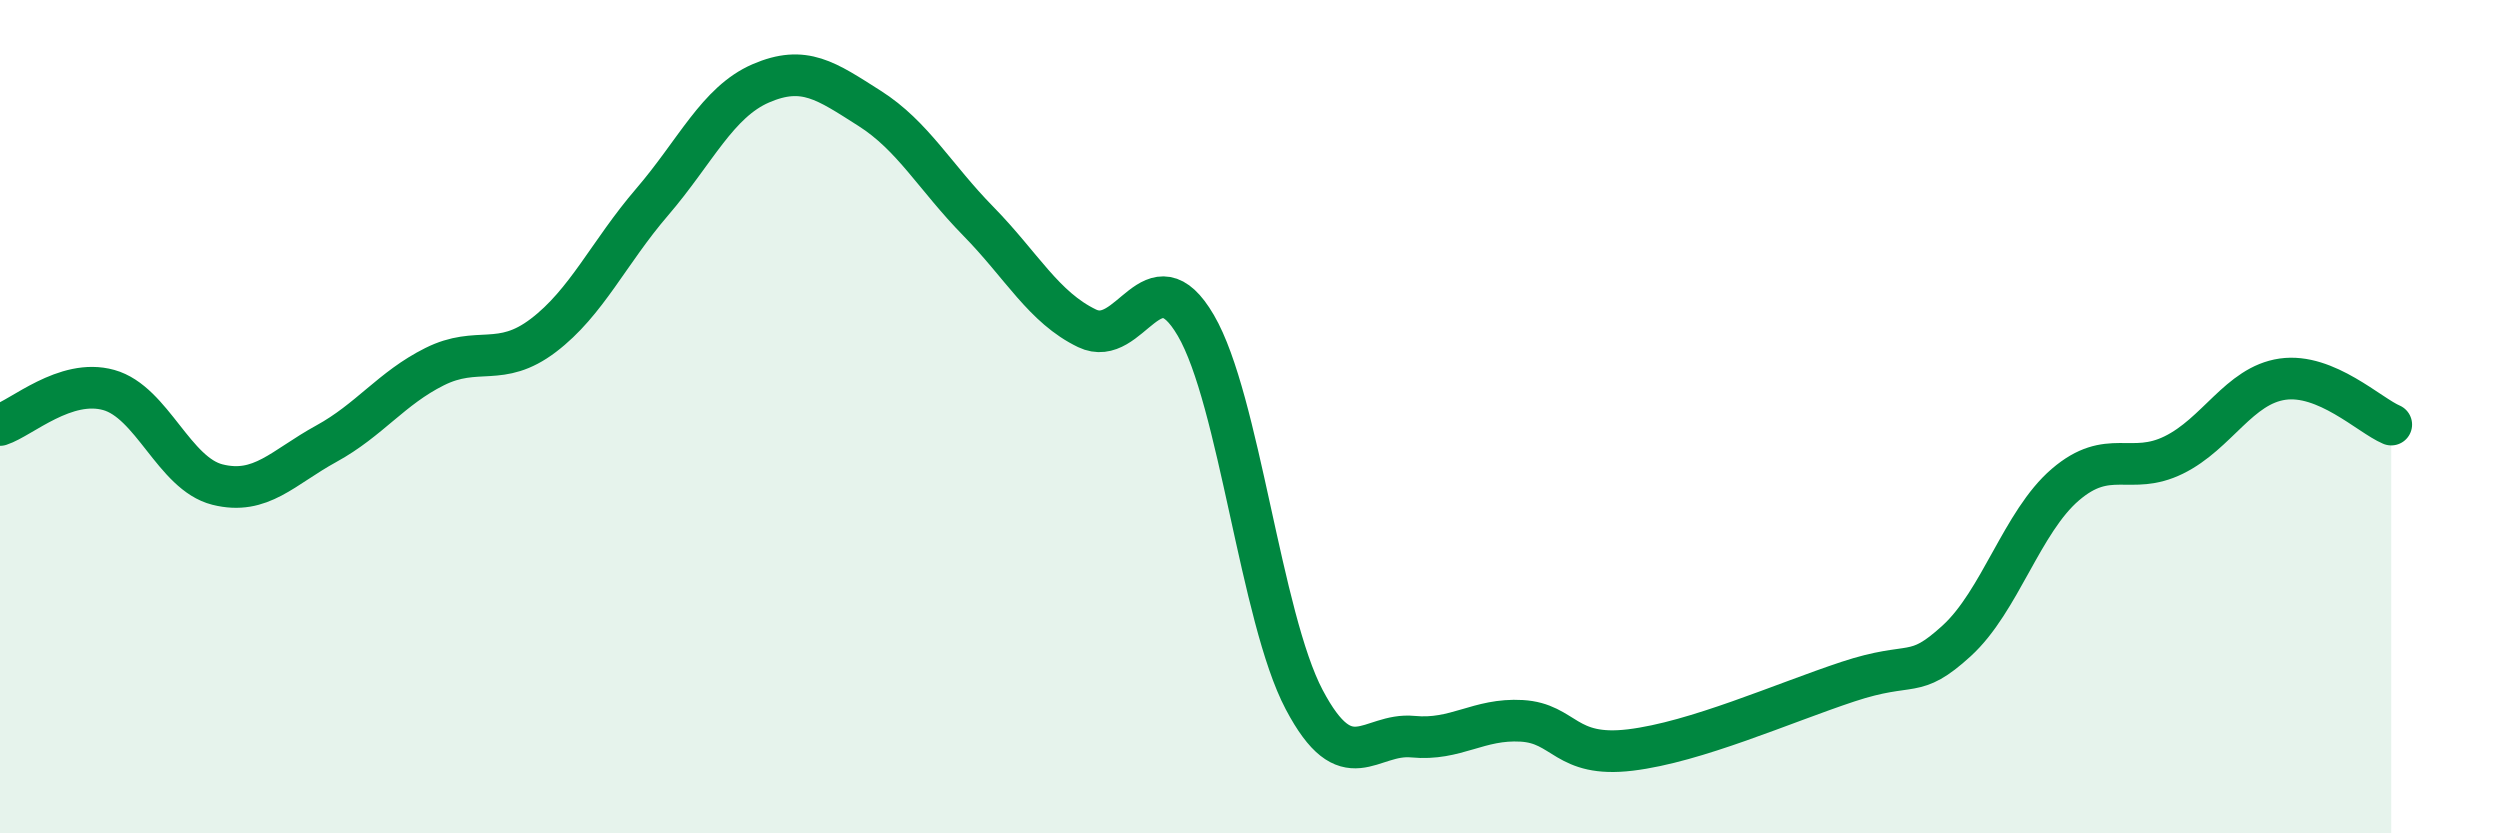
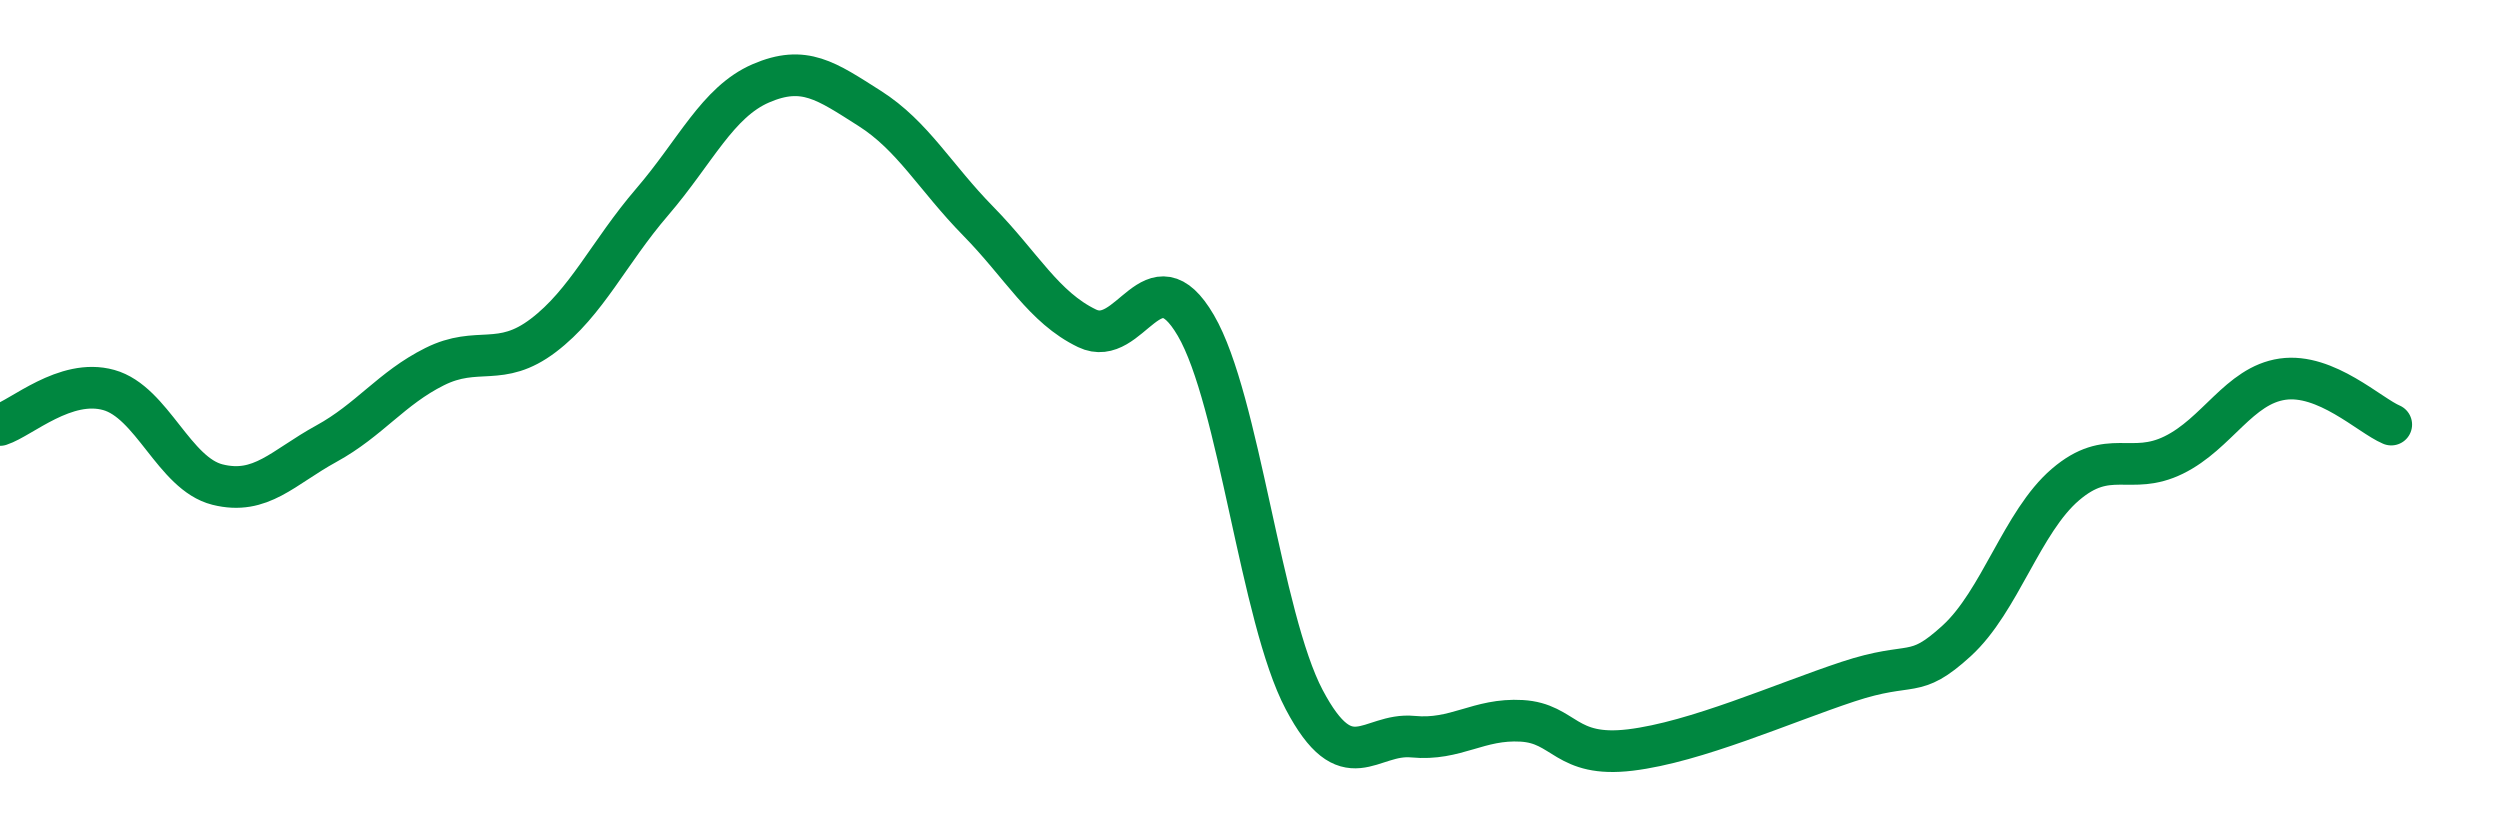
<svg xmlns="http://www.w3.org/2000/svg" width="60" height="20" viewBox="0 0 60 20">
-   <path d="M 0,10.2 C 0.52,10.03 1.57,9.07 2.61,9.36 C 3.65,9.65 4.18,11.37 5.22,11.63 C 6.26,11.89 6.79,11.22 7.83,10.65 C 8.87,10.08 9.39,9.32 10.43,8.8 C 11.47,8.28 12,8.84 13.04,8.05 C 14.08,7.26 14.61,6.06 15.65,4.85 C 16.69,3.64 17.22,2.45 18.26,2 C 19.3,1.55 19.83,1.94 20.87,2.6 C 21.91,3.26 22.44,4.25 23.48,5.31 C 24.52,6.37 25.05,7.38 26.09,7.88 C 27.13,8.38 27.66,6.03 28.7,7.81 C 29.74,9.59 30.26,14.82 31.3,16.79 C 32.34,18.76 32.87,17.58 33.91,17.68 C 34.95,17.78 35.48,17.24 36.52,17.3 C 37.56,17.36 37.56,18.19 39.13,18 C 40.7,17.81 42.78,16.88 44.35,16.36 C 45.92,15.84 45.92,16.33 46.96,15.38 C 48,14.43 48.53,12.52 49.57,11.63 C 50.61,10.74 51.13,11.43 52.17,10.92 C 53.21,10.41 53.74,9.25 54.78,9.1 C 55.82,8.95 56.87,9.97 57.39,10.19L57.39 20L0 20Z" fill="#008740" opacity="0.1" stroke-linecap="round" stroke-linejoin="round" />
  <path d="M 0,10.2 C 0.52,10.03 1.57,9.07 2.61,9.36 C 3.65,9.65 4.18,11.37 5.22,11.63 C 6.26,11.89 6.79,11.22 7.83,10.65 C 8.87,10.08 9.39,9.32 10.43,8.8 C 11.47,8.28 12,8.84 13.04,8.05 C 14.08,7.26 14.61,6.06 15.65,4.85 C 16.69,3.64 17.22,2.45 18.26,2 C 19.3,1.55 19.83,1.94 20.87,2.6 C 21.91,3.26 22.44,4.25 23.48,5.31 C 24.52,6.37 25.05,7.38 26.09,7.88 C 27.13,8.38 27.66,6.03 28.7,7.81 C 29.74,9.59 30.26,14.82 31.3,16.79 C 32.34,18.76 32.87,17.58 33.91,17.68 C 34.95,17.78 35.48,17.24 36.52,17.3 C 37.56,17.36 37.56,18.19 39.13,18 C 40.7,17.81 42.78,16.88 44.35,16.36 C 45.92,15.84 45.92,16.33 46.96,15.38 C 48,14.43 48.53,12.52 49.57,11.63 C 50.61,10.74 51.13,11.43 52.17,10.92 C 53.21,10.41 53.74,9.25 54.78,9.1 C 55.82,8.95 56.87,9.97 57.39,10.19" stroke="#008740" stroke-width="1" fill="none" stroke-linecap="round" stroke-linejoin="round" />
</svg>